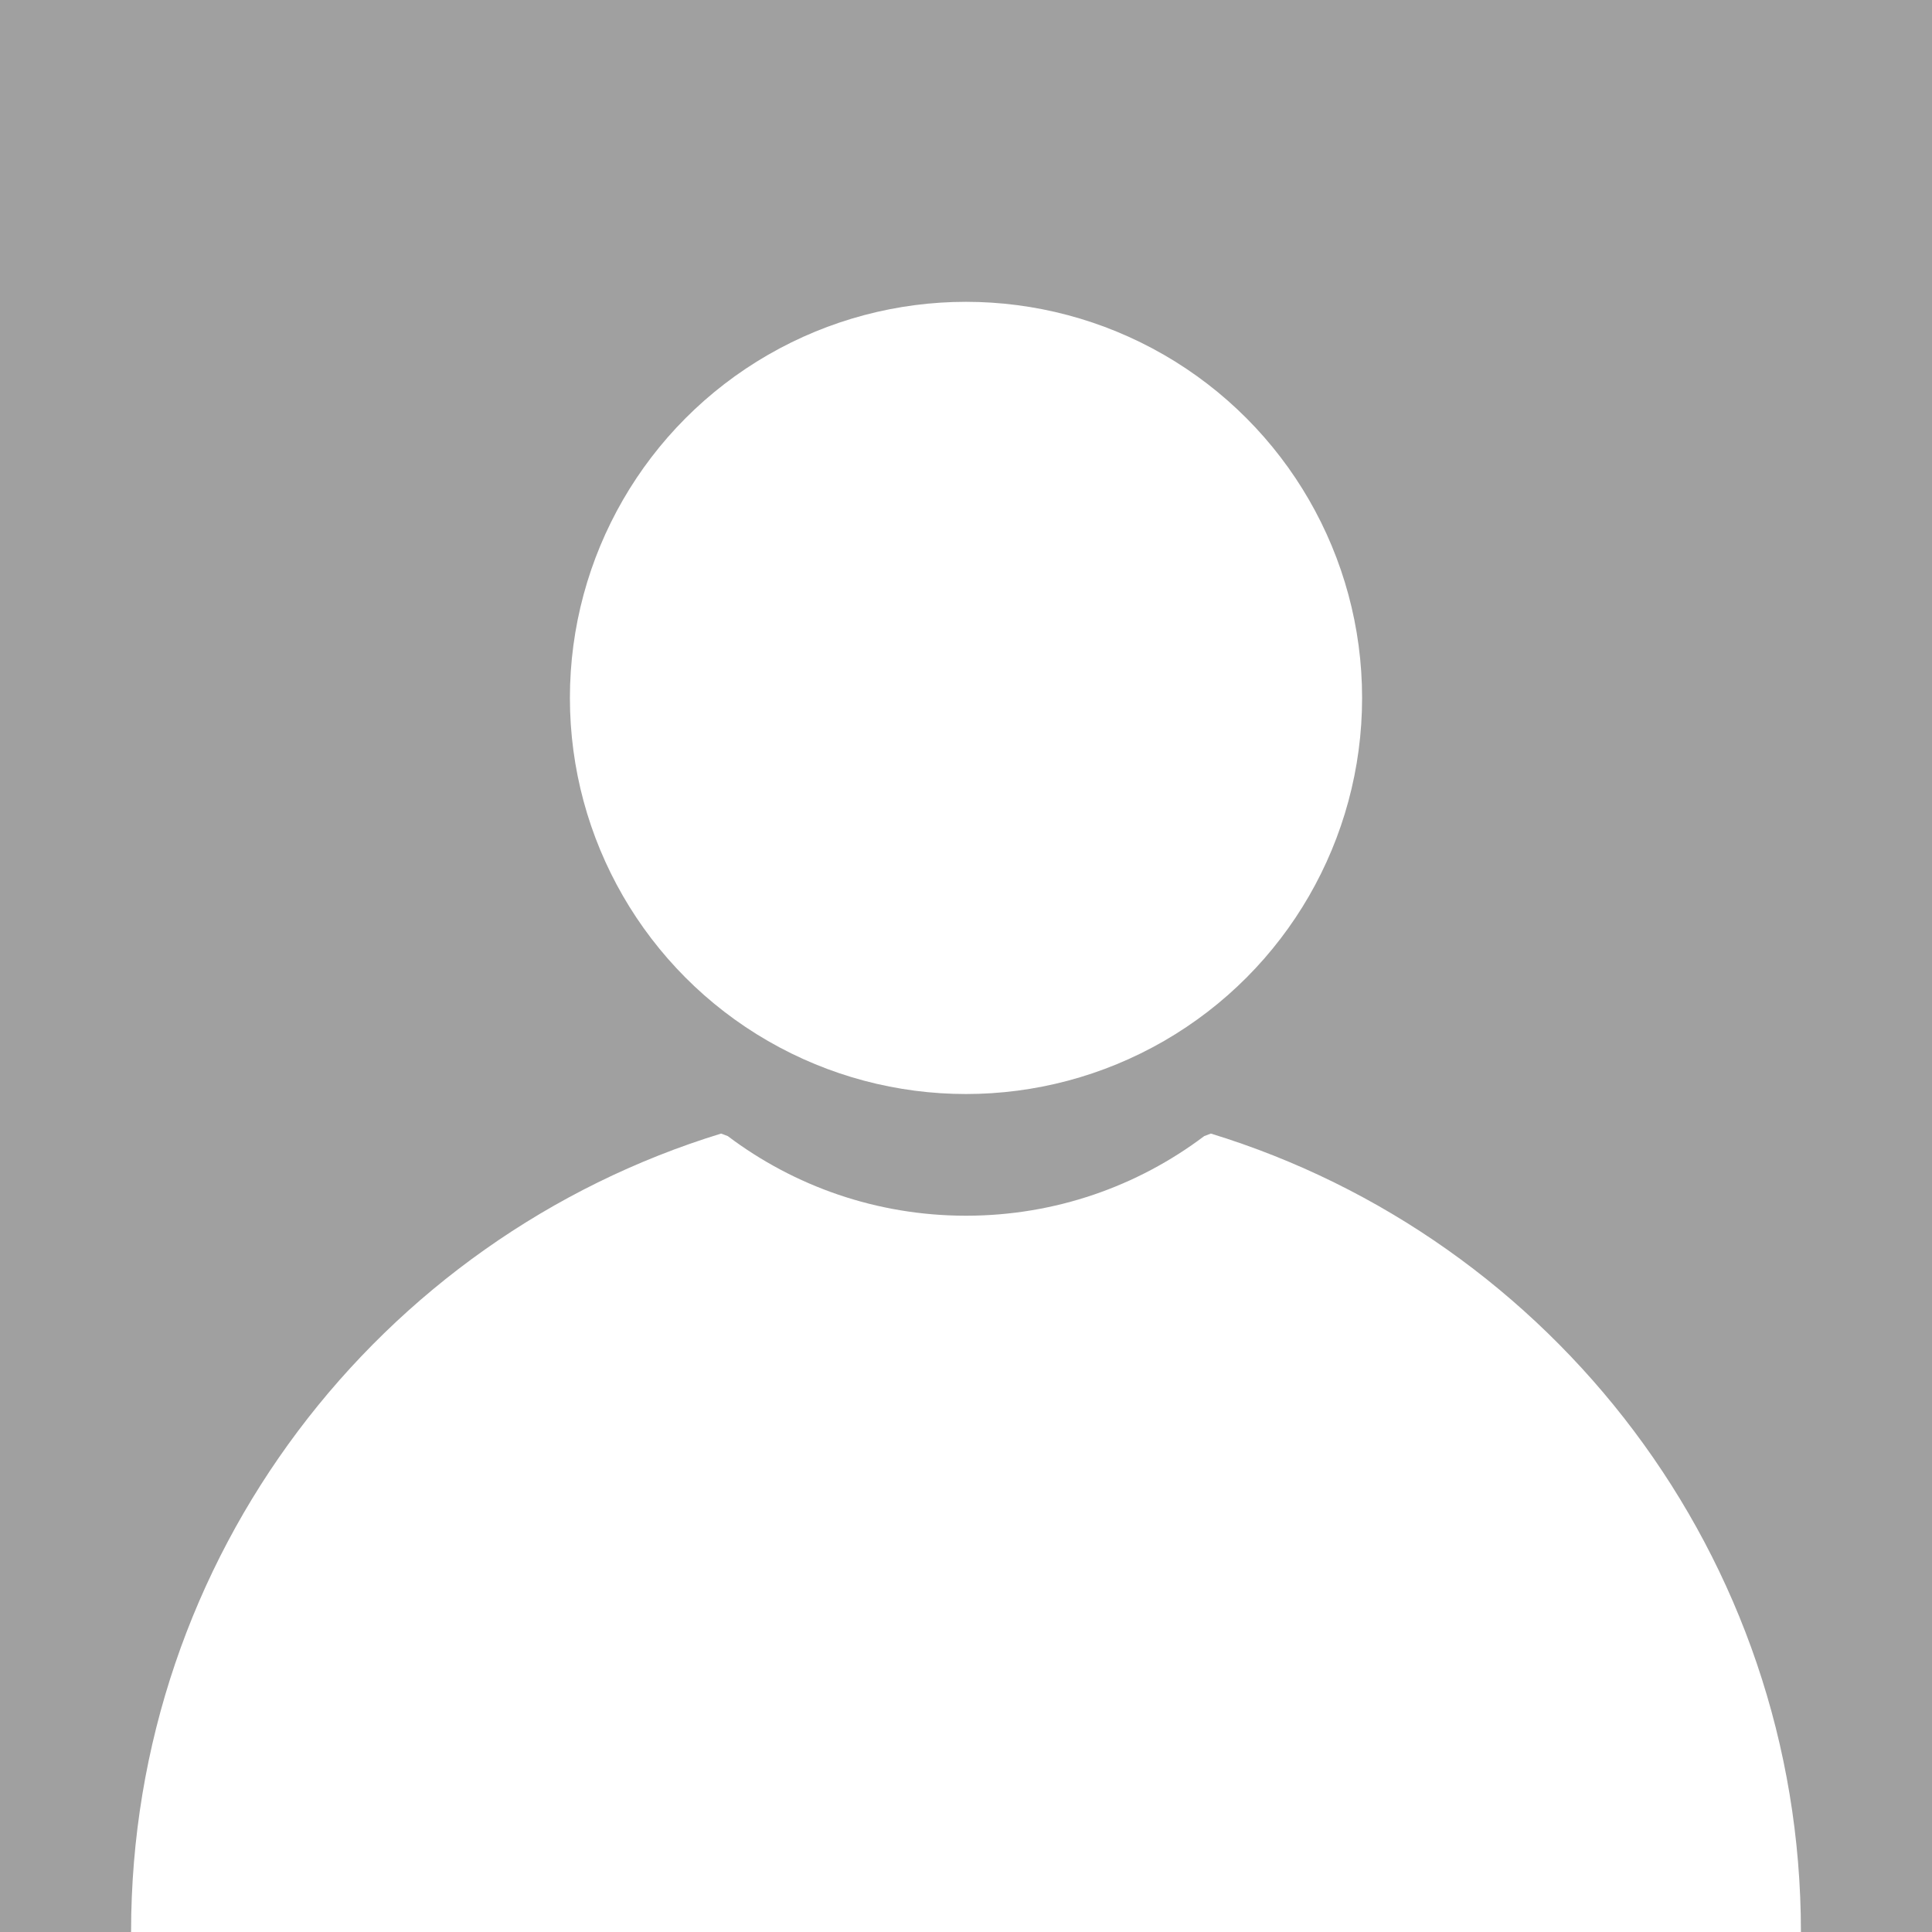
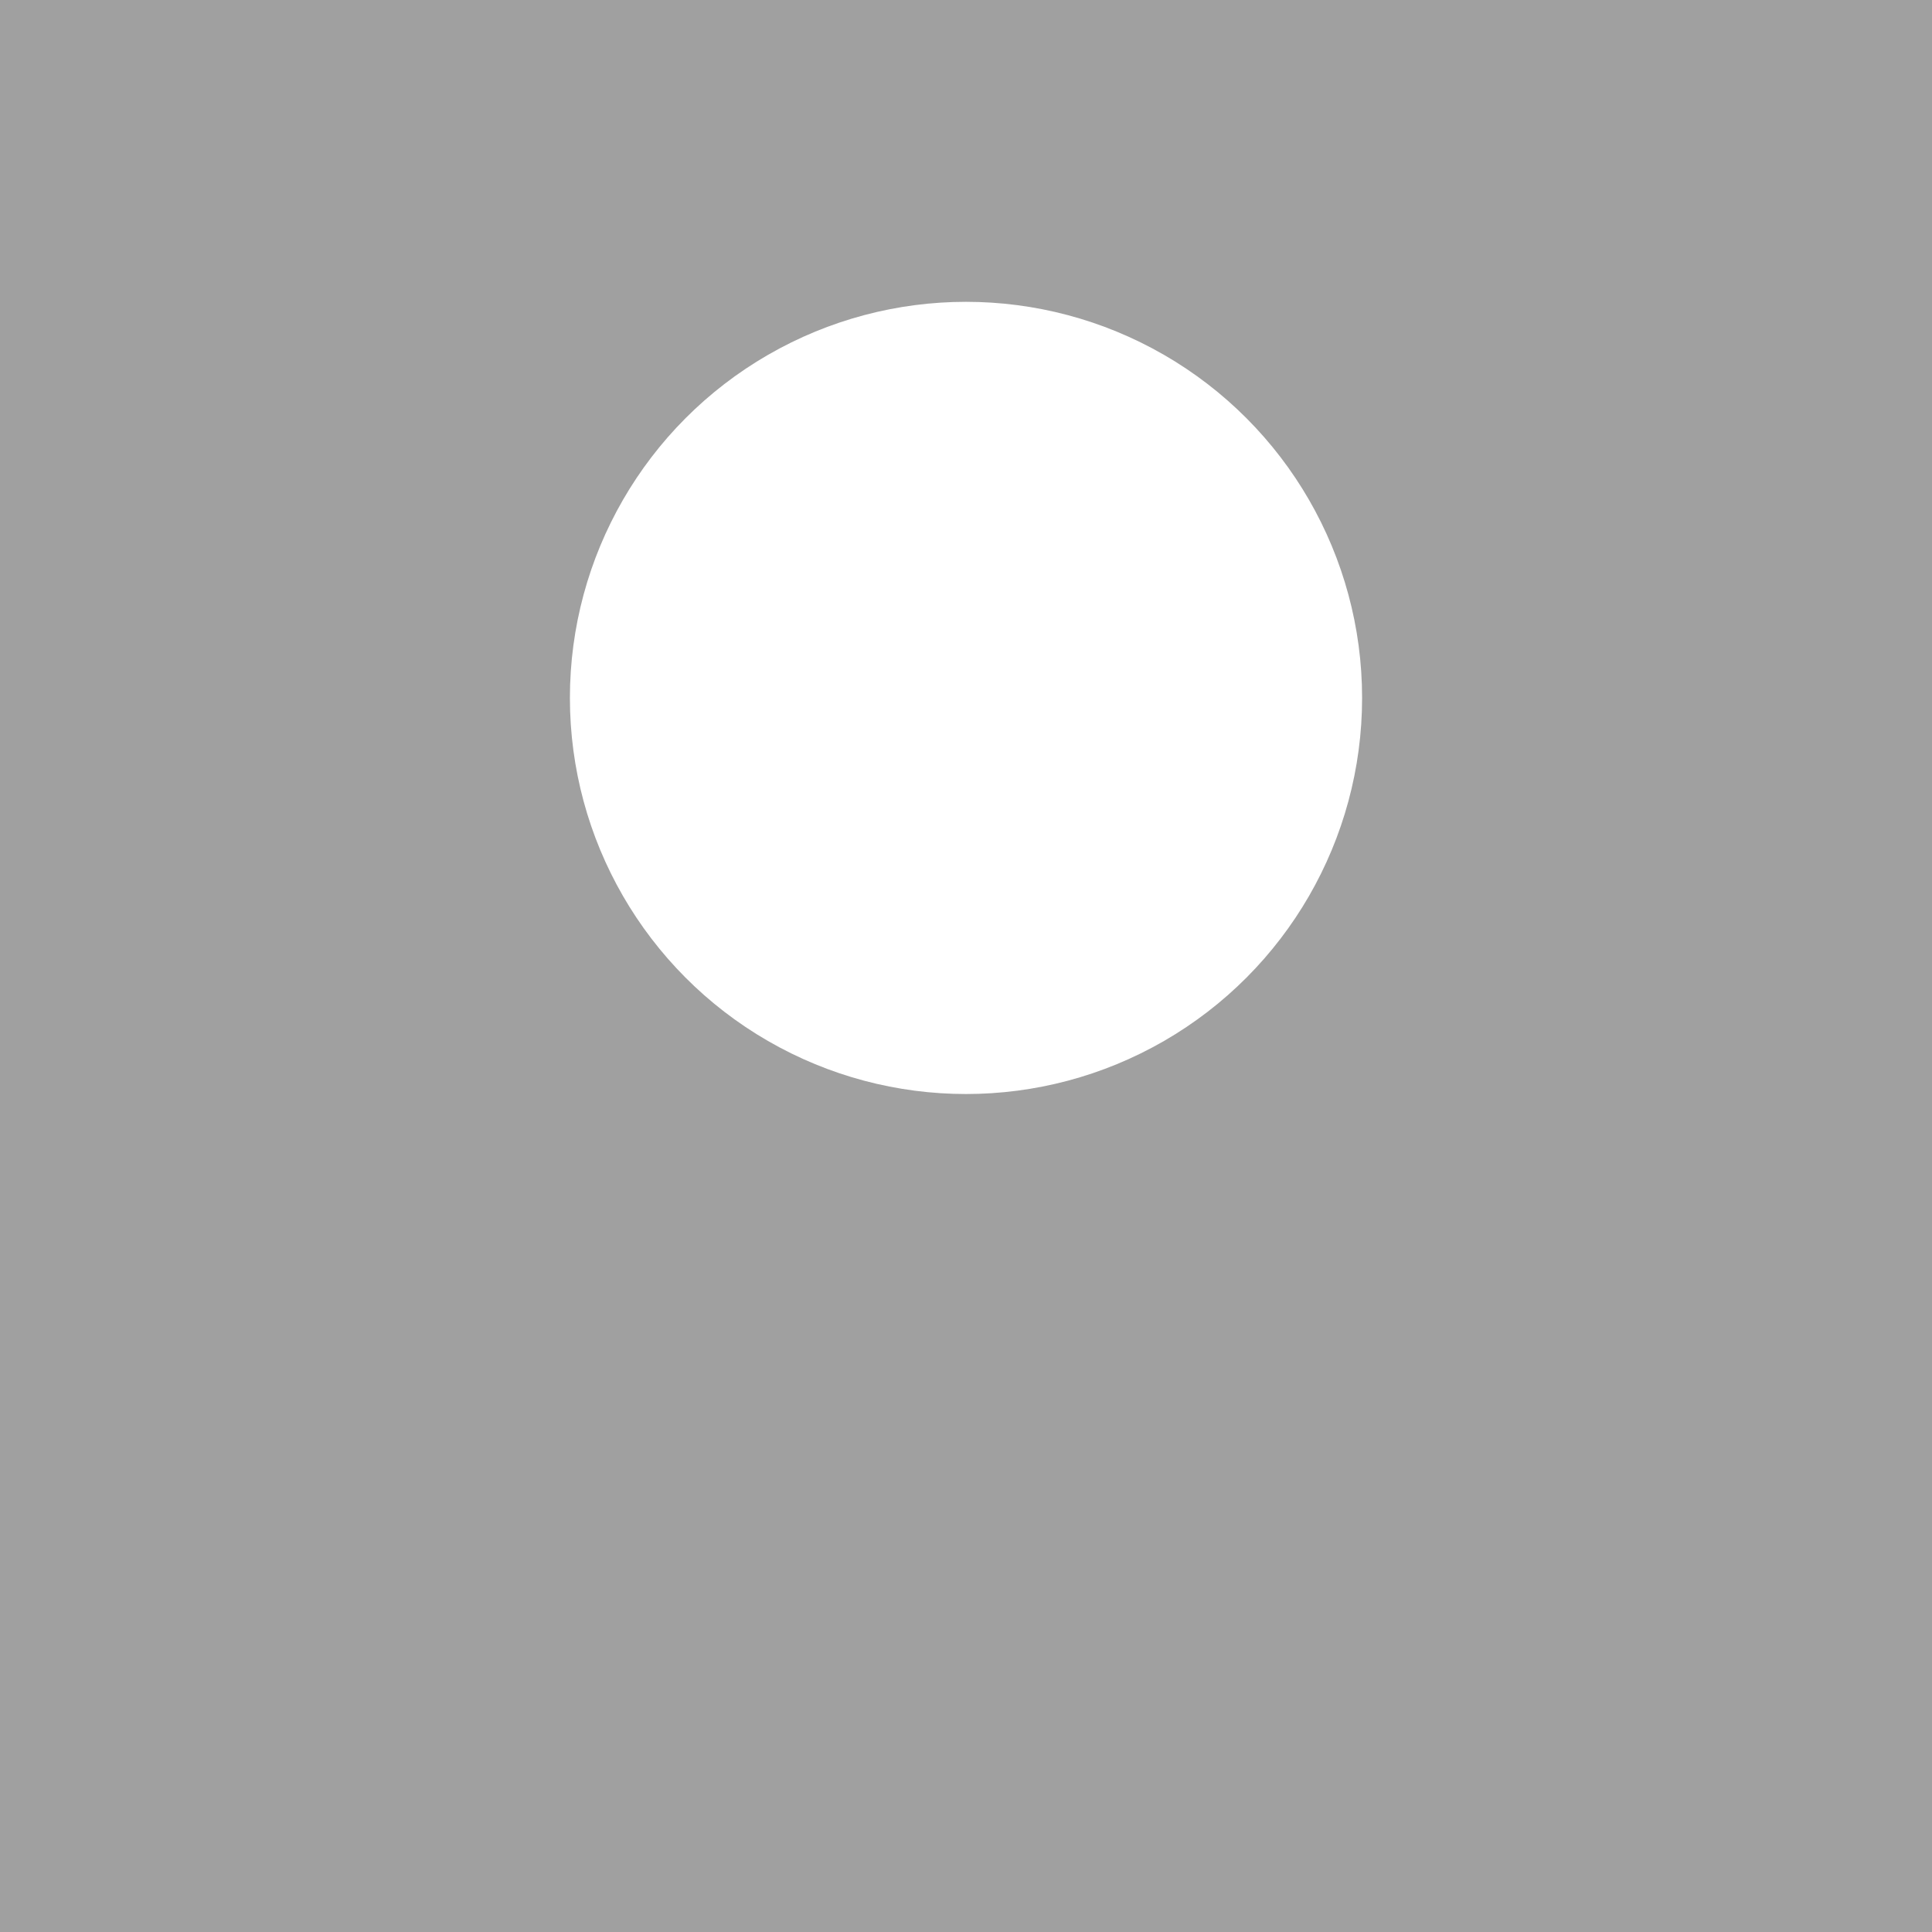
<svg xmlns="http://www.w3.org/2000/svg" id="Ebene_2" data-name="Ebene 2" viewBox="0 0 4000 4000">
  <g id="Layer_1" data-name="Layer 1">
    <g>
      <rect width="4000" height="4000" style="fill: #a0a0a0;" />
      <g>
        <circle cx="2000" cy="1444.98" r="820.08" style="fill: #fff;" />
-         <path d="m2506.97,2346.93c-4.6,1.79-9.21,3.55-13.84,5.29-137.25,103.45-308.02,164.79-493.13,164.79s-355.88-61.34-493.13-164.79c-4.63-1.74-9.25-3.5-13.85-5.29-707.3,216.66-1221.64,874.8-1221.64,1653.07h3457.23c0-778.28-514.34-1436.42-1221.64-1653.07Z" style="fill: #fff;" />
      </g>
    </g>
  </g>
</svg>